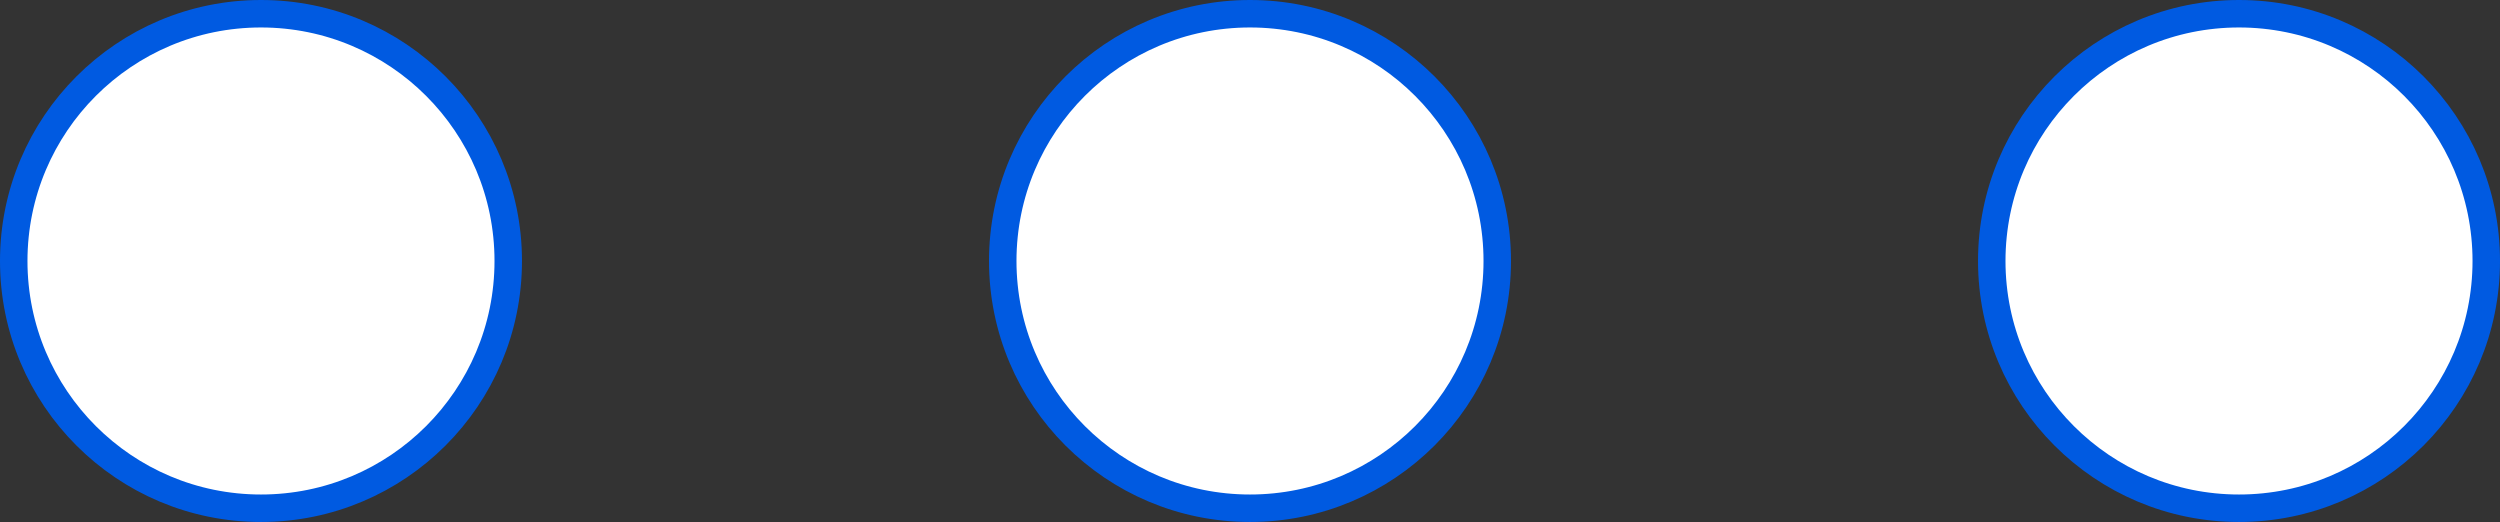
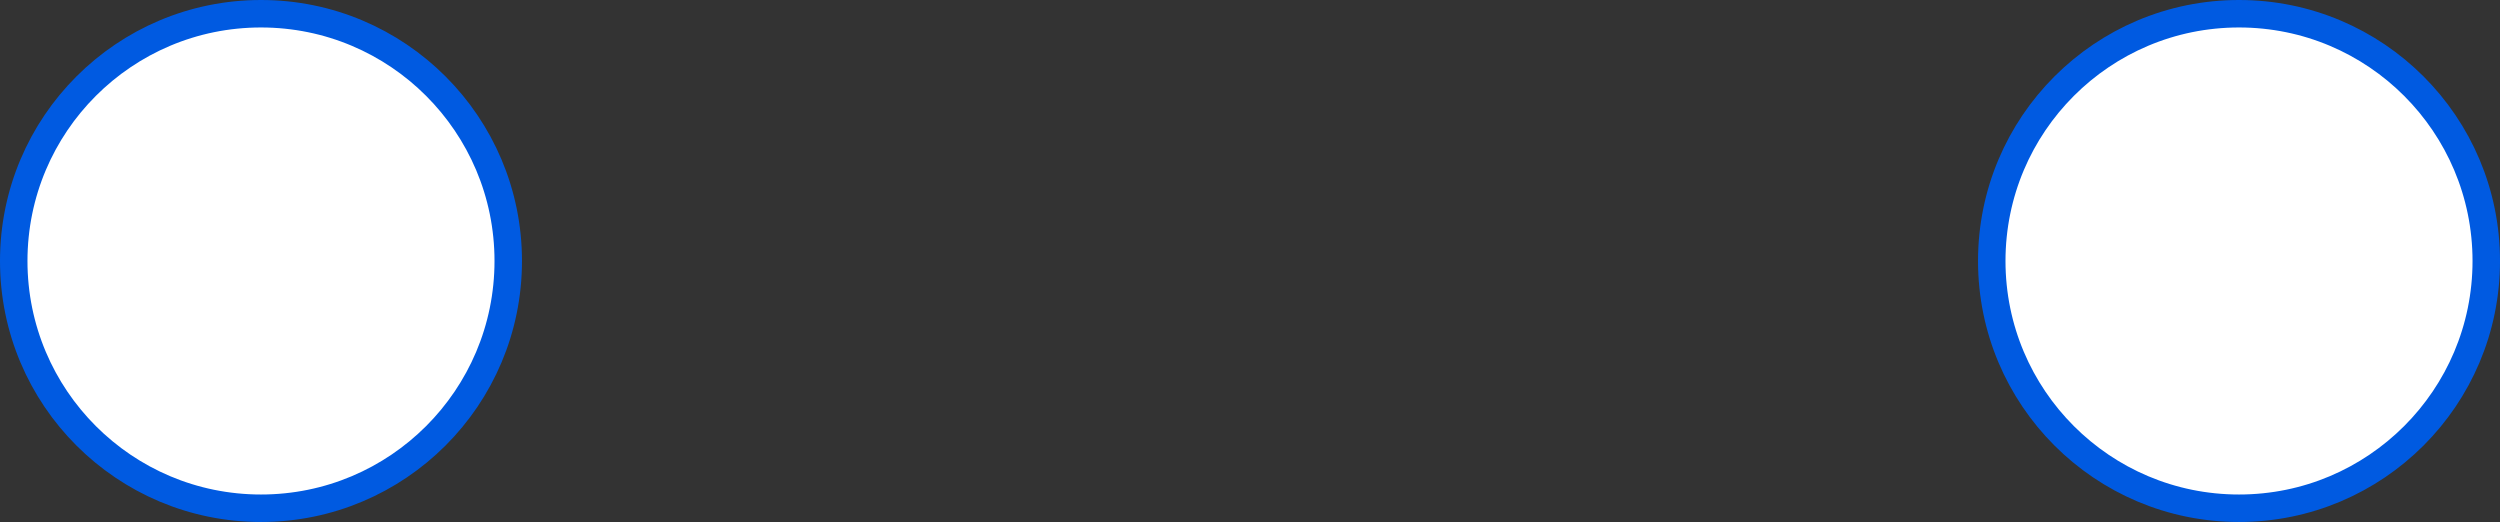
<svg xmlns="http://www.w3.org/2000/svg" width="91" height="19" viewBox="0 0 91 19" fill="none">
  <rect x="0" y="0" width="91" height="19" fill="#333333" stroke="none" />
  <circle cx="81.5" cy="9.5" r="9" fill="white" stroke="#005AE1" />
-   <circle cx="45.5" cy="9.5" r="9" fill="white" stroke="#005AE1" />
  <circle cx="9.5" cy="9.5" r="9" fill="white" stroke="#005AE1" />
</svg>